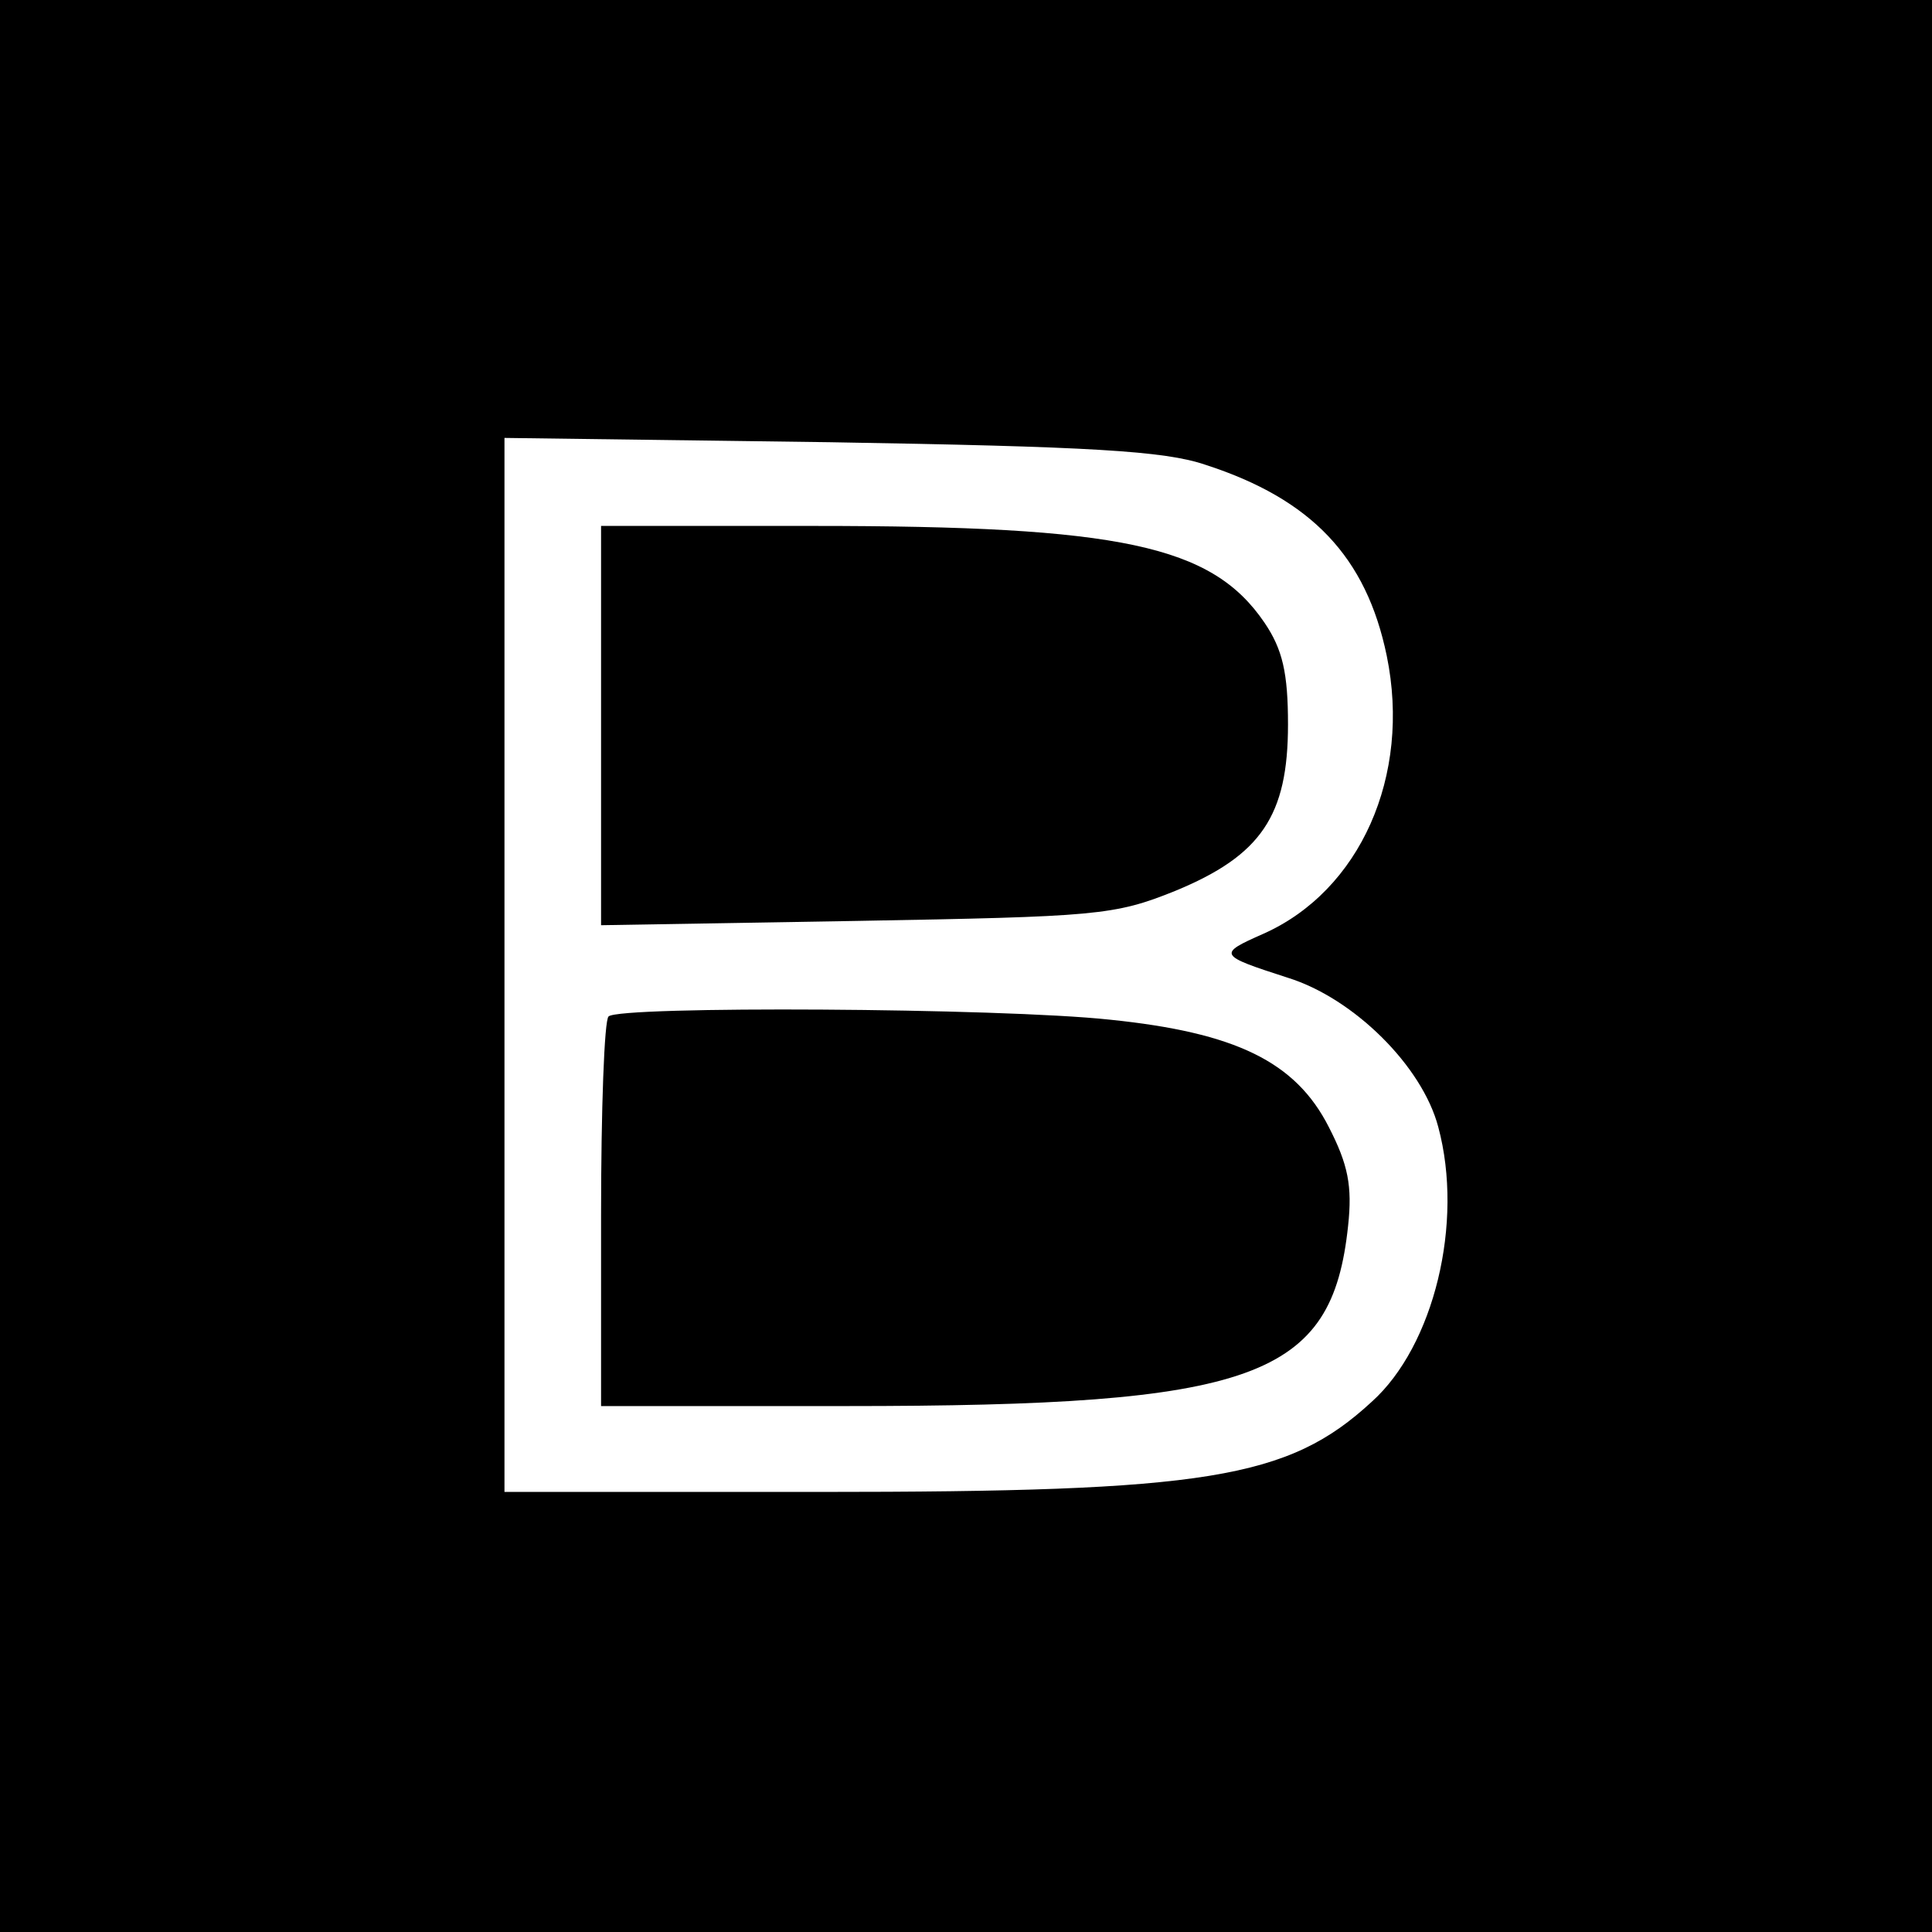
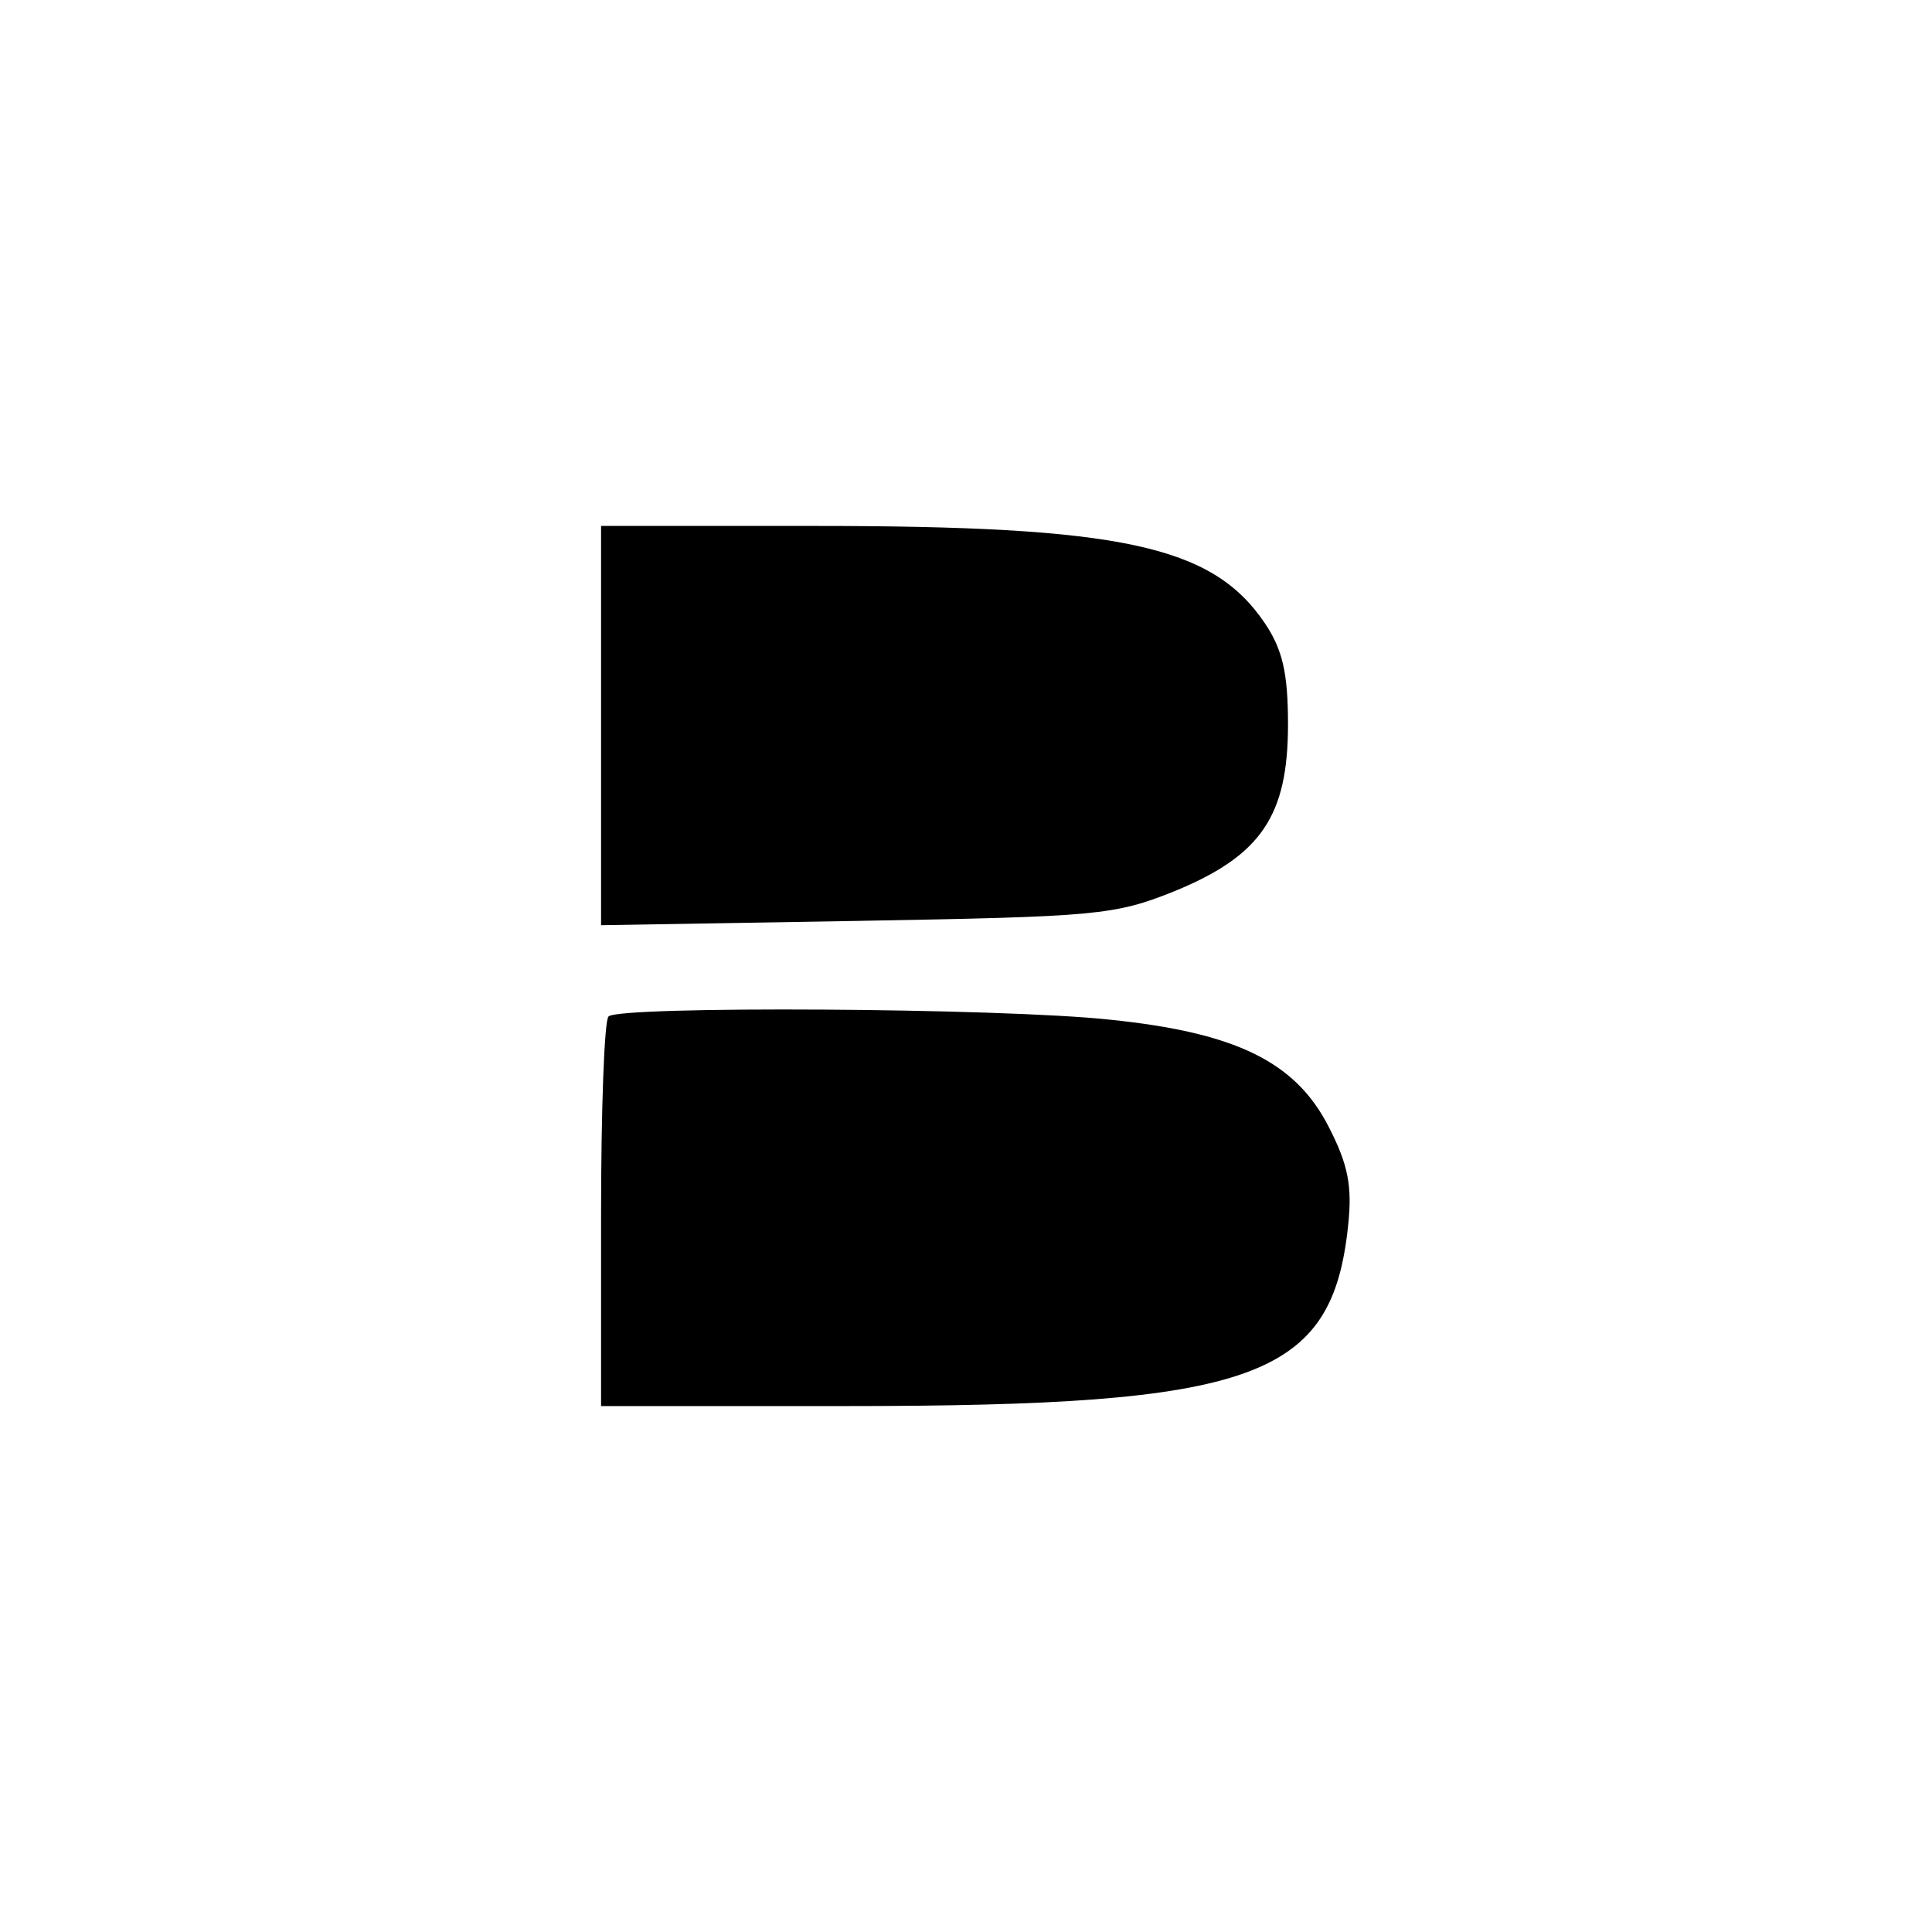
<svg xmlns="http://www.w3.org/2000/svg" version="1.0" width="180pt" height="180pt" viewBox="0 0 180 180" preserveAspectRatio="xMidYMid meet">
  <g transform="translate(0,180) scale(0.1,-0.1)" fill="#000000" stroke="none">
-     <path d="M0 900 l0 -900 900 0 900 0 0 900 0 900 -900 0 -900 0 0 -900z m1123 467 c99 -32 150 -86 169 -178 23 -112 -25 -219 -115 -259 -43 -19 -42 -20 23 -41 61 -19 125 -82 140 -139 24 -89 -4 -204 -62 -256 -78 -72 -154 -84 -515 -84 l-293 0 0 491 0 491 303 -4 c242 -4 312 -8 350 -21z" />
    <path d="M560 1124 l0 -186 238 4 c224 4 240 5 297 28 80 33 105 70 105 155 0 48 -5 70 -22 95 -49 72 -134 90 -420 90 l-198 0 0 -186z" />
    <path d="M567 853 c-4 -3 -7 -87 -7 -185 l0 -178 228 0 c382 0 453 26 468 168 4 37 0 57 -18 92 -31 61 -87 88 -204 100 -102 11 -457 13 -467 3z" />
  </g>
</svg>